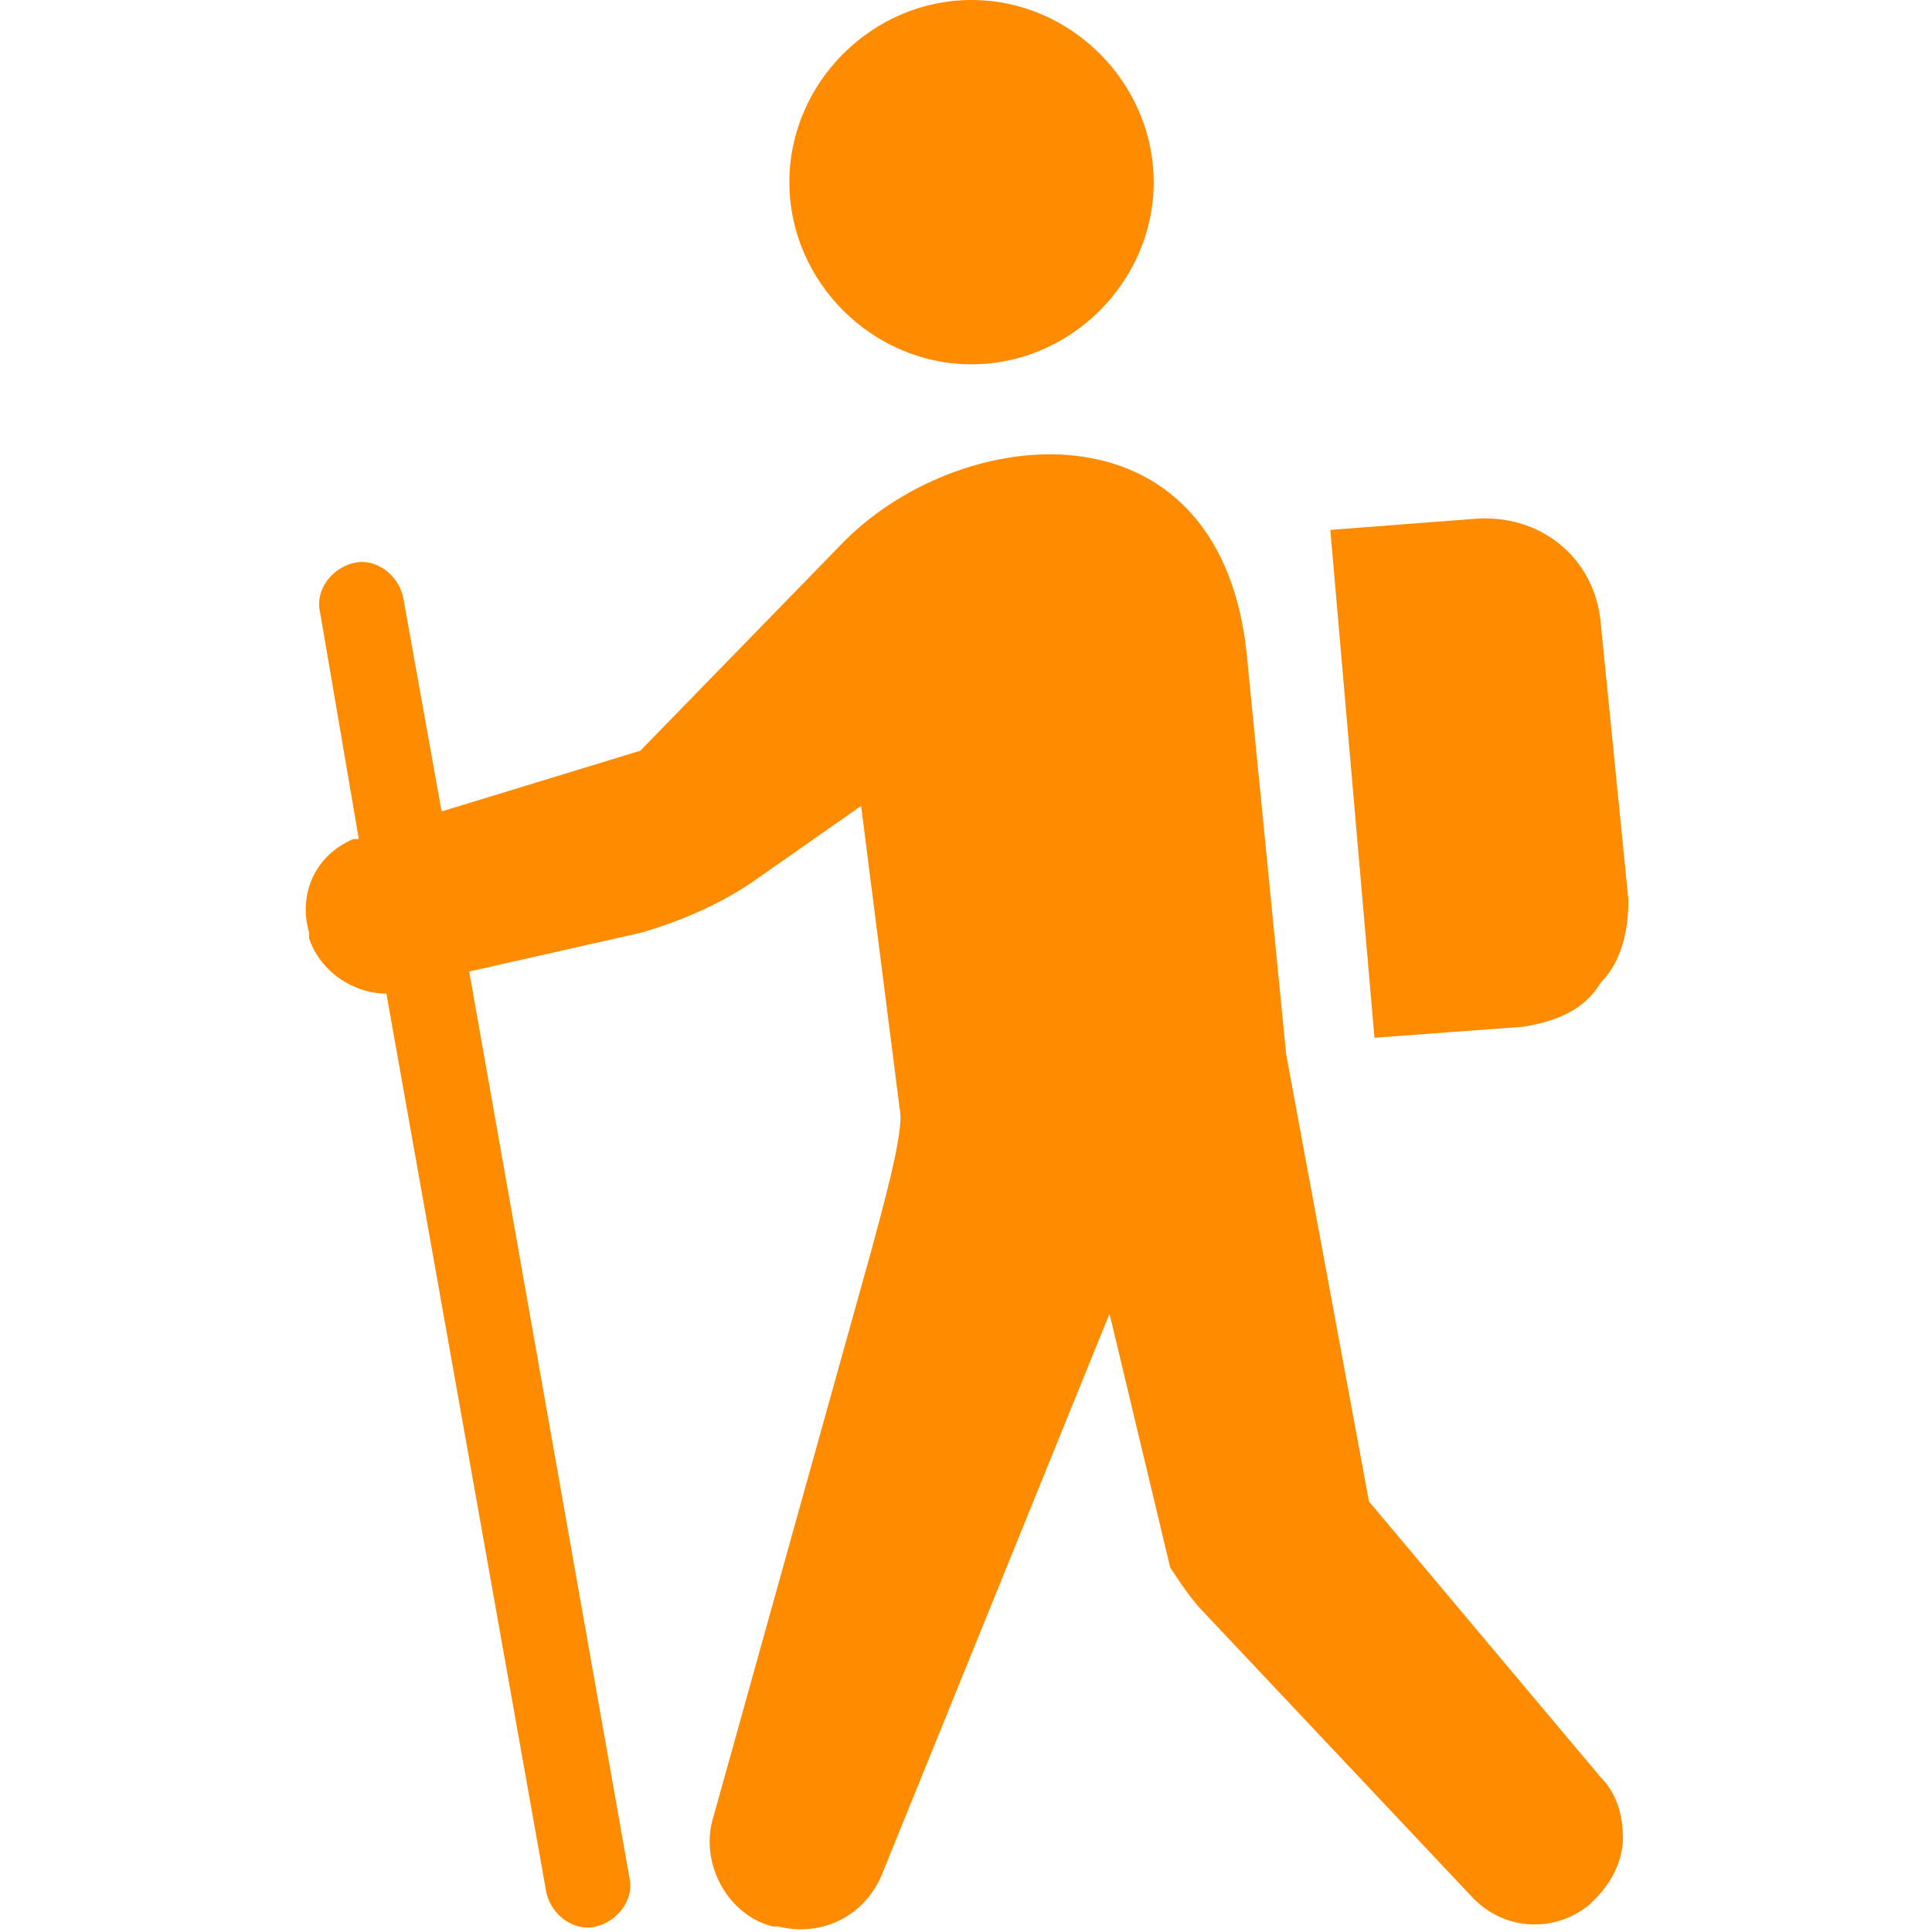
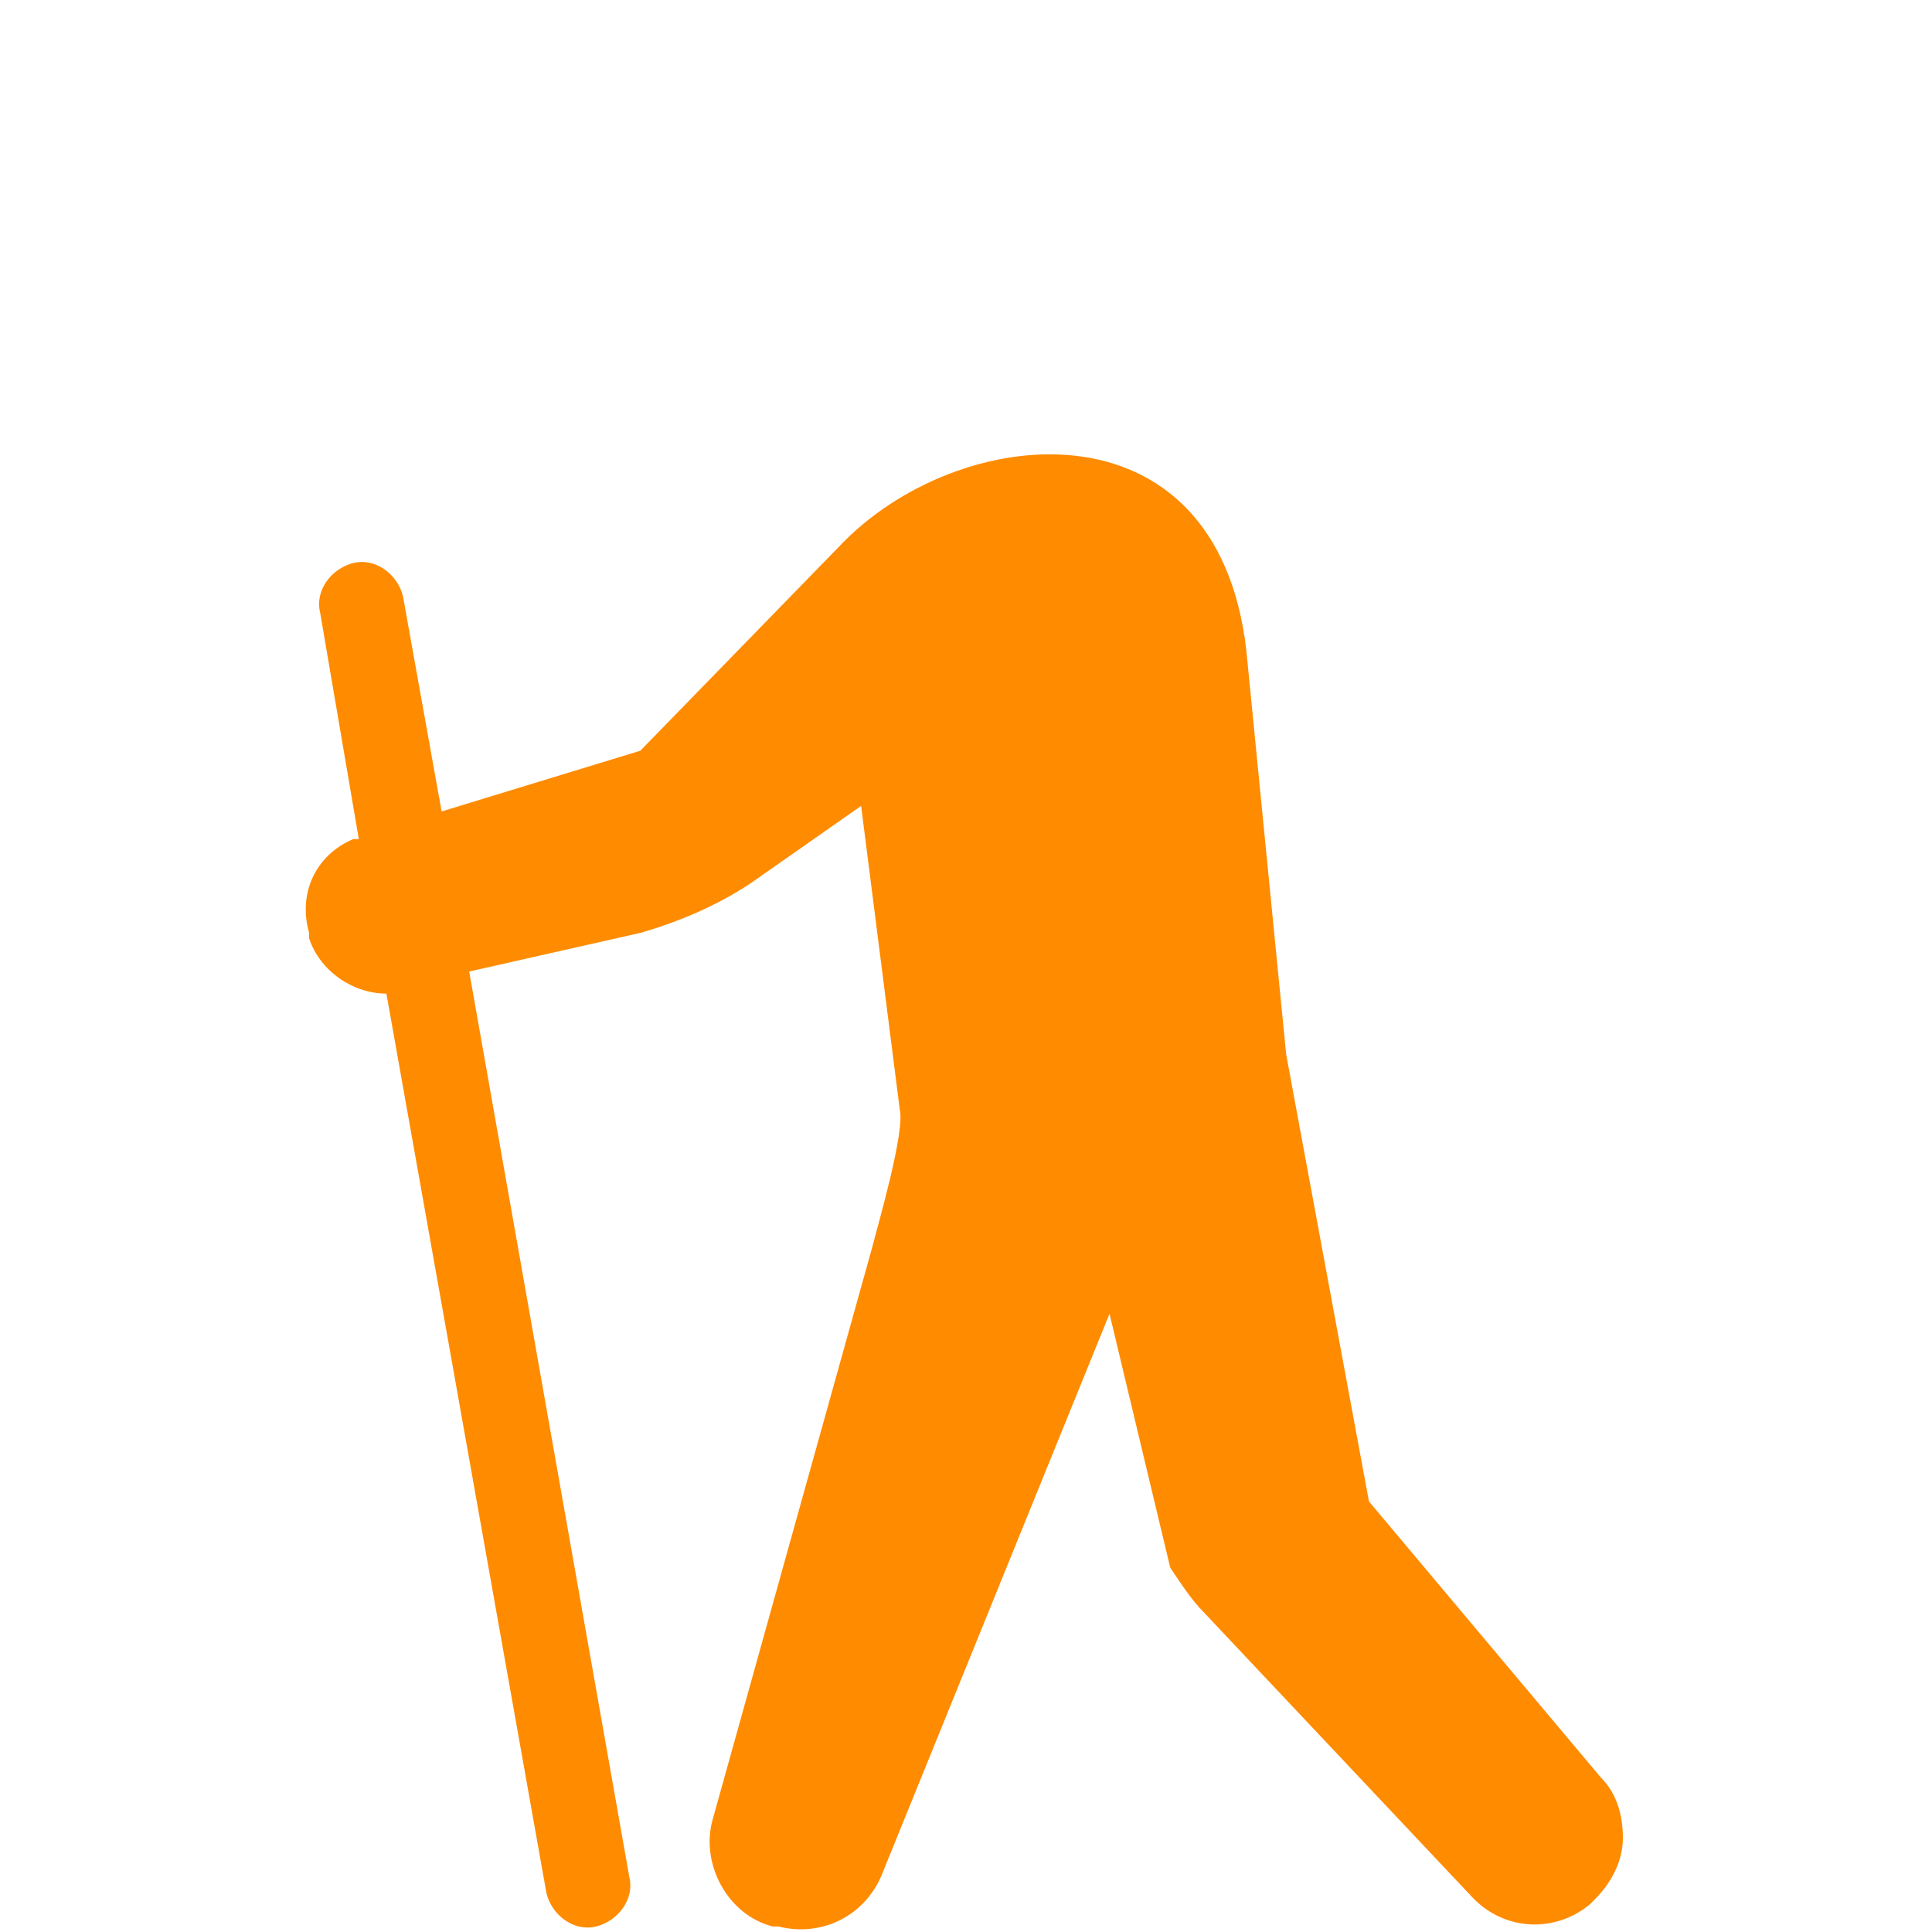
<svg xmlns="http://www.w3.org/2000/svg" version="1.1" id="_x32_" x="0px" y="0px" viewBox="0 0 35 35" style="enable-background:new 0 0 35 35;" xml:space="preserve">
  <style type="text/css">
	.st0{fill:none;}
	.st1{fill:#FF8B00;}
</style>
-   <rect class="st0" width="35" height="35" />
  <g>
-     <path class="st1" d="M17.6,6.6c1.8,0,3.3-1.5,3.3-3.3S19.4,0,17.6,0s-3.3,1.5-3.3,3.3S15.8,6.6,17.6,6.6z" />
    <path class="st1" d="M24.8,27.2l-1.5-8.1L22.6,12c-0.4-4.8-5.1-4.4-7.3-2.2l-3.7,3.8L8,14.7l-0.7-3.9c-0.1-0.4-0.5-0.7-0.9-0.6   c-0.4,0.1-0.7,0.5-0.6,0.9l0.7,4.1H6.4c-0.7,0.3-1,1-0.8,1.7V17c0.2,0.6,0.8,1,1.4,1l2.9,16.3c0.1,0.4,0.5,0.7,0.9,0.6   c0.4-0.1,0.7-0.5,0.6-0.9L8.5,17.6l3.1-0.7c0.7-0.2,1.4-0.5,2-0.9l2-1.4l0.7,5.5c0.1,0.4-0.4,2.1-0.5,2.5L12.9,33   c-0.2,0.8,0.3,1.7,1.1,1.9h0.1c0.8,0.2,1.6-0.2,1.9-1l4.1-10.1l1.1,4.6c0.2,0.3,0.4,0.6,0.6,0.8l4.9,5.2c0.6,0.6,1.5,0.6,2.1,0.1   l0.1-0.1c0.3-0.3,0.5-0.7,0.5-1.1c0-0.4-0.1-0.8-0.4-1.1L24.8,27.2z" />
-     <path class="st1" d="M27.6,18.6c0.6-0.1,1.1-0.3,1.4-0.8c0.4-0.4,0.5-1,0.5-1.5l-0.5-5c-0.1-1.2-1.1-2-2.3-1.9l-2.6,0.2l0.8,9.2   L27.6,18.6z" />
  </g>
</svg>